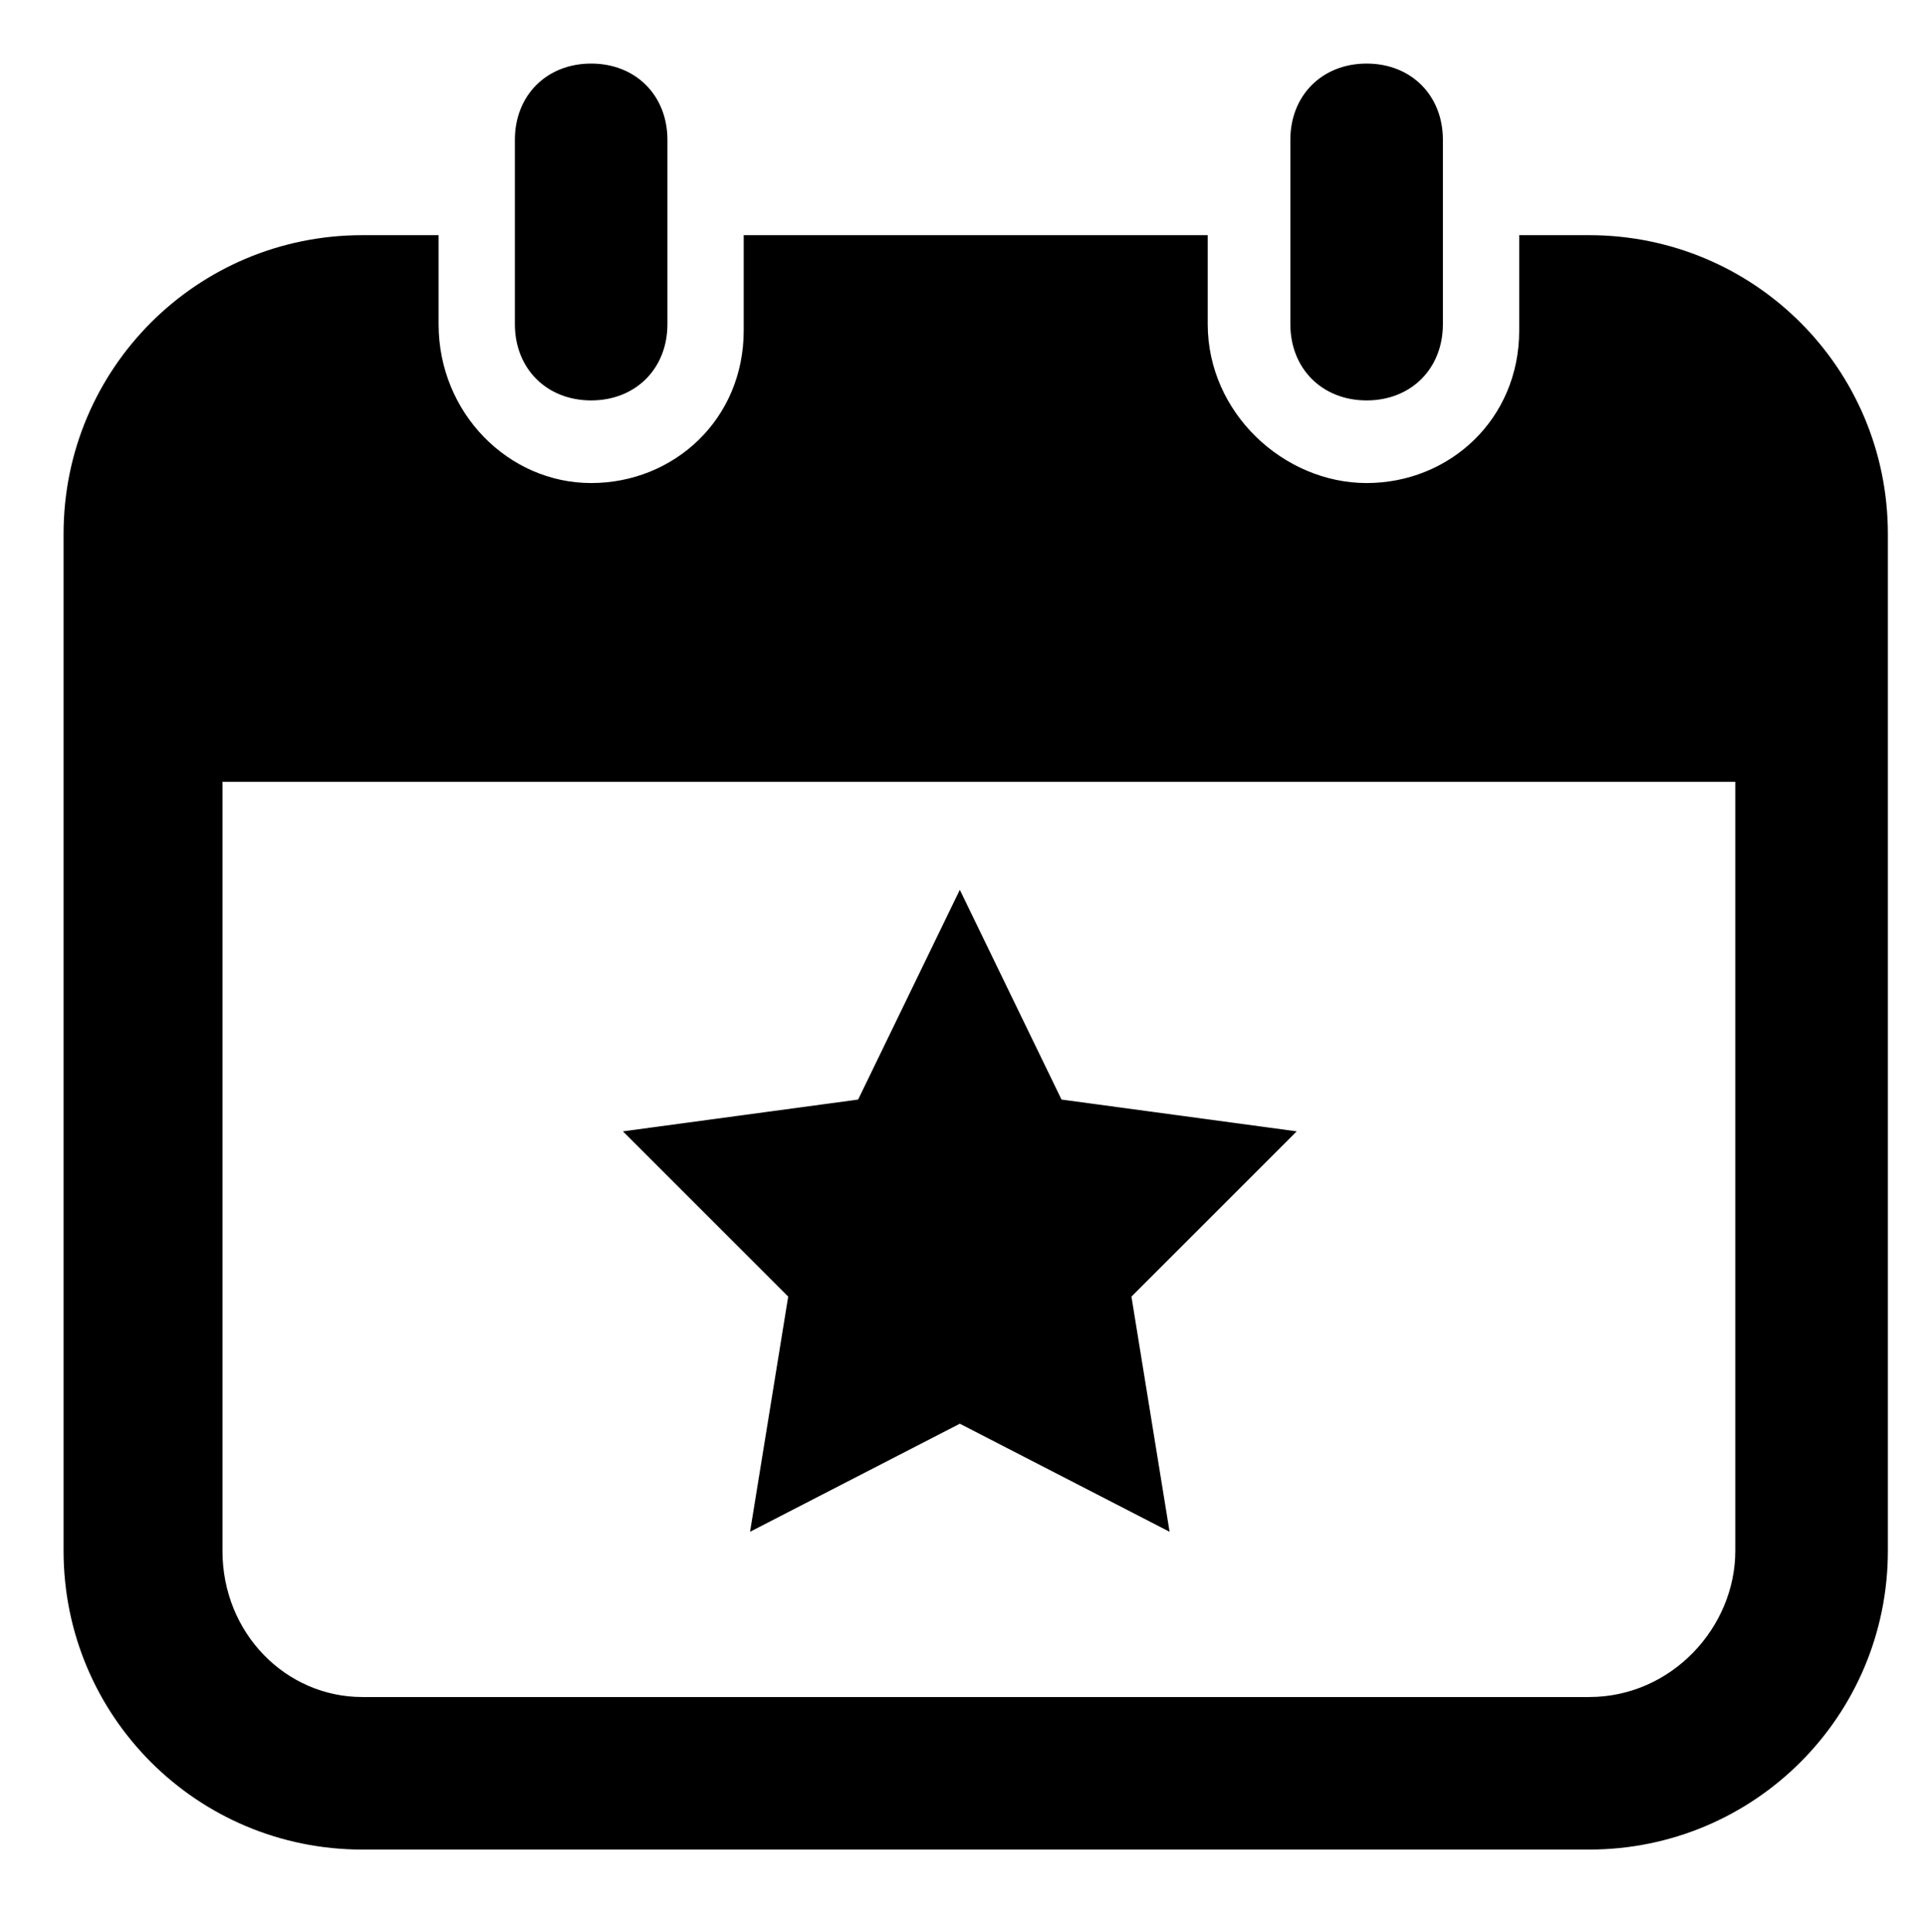
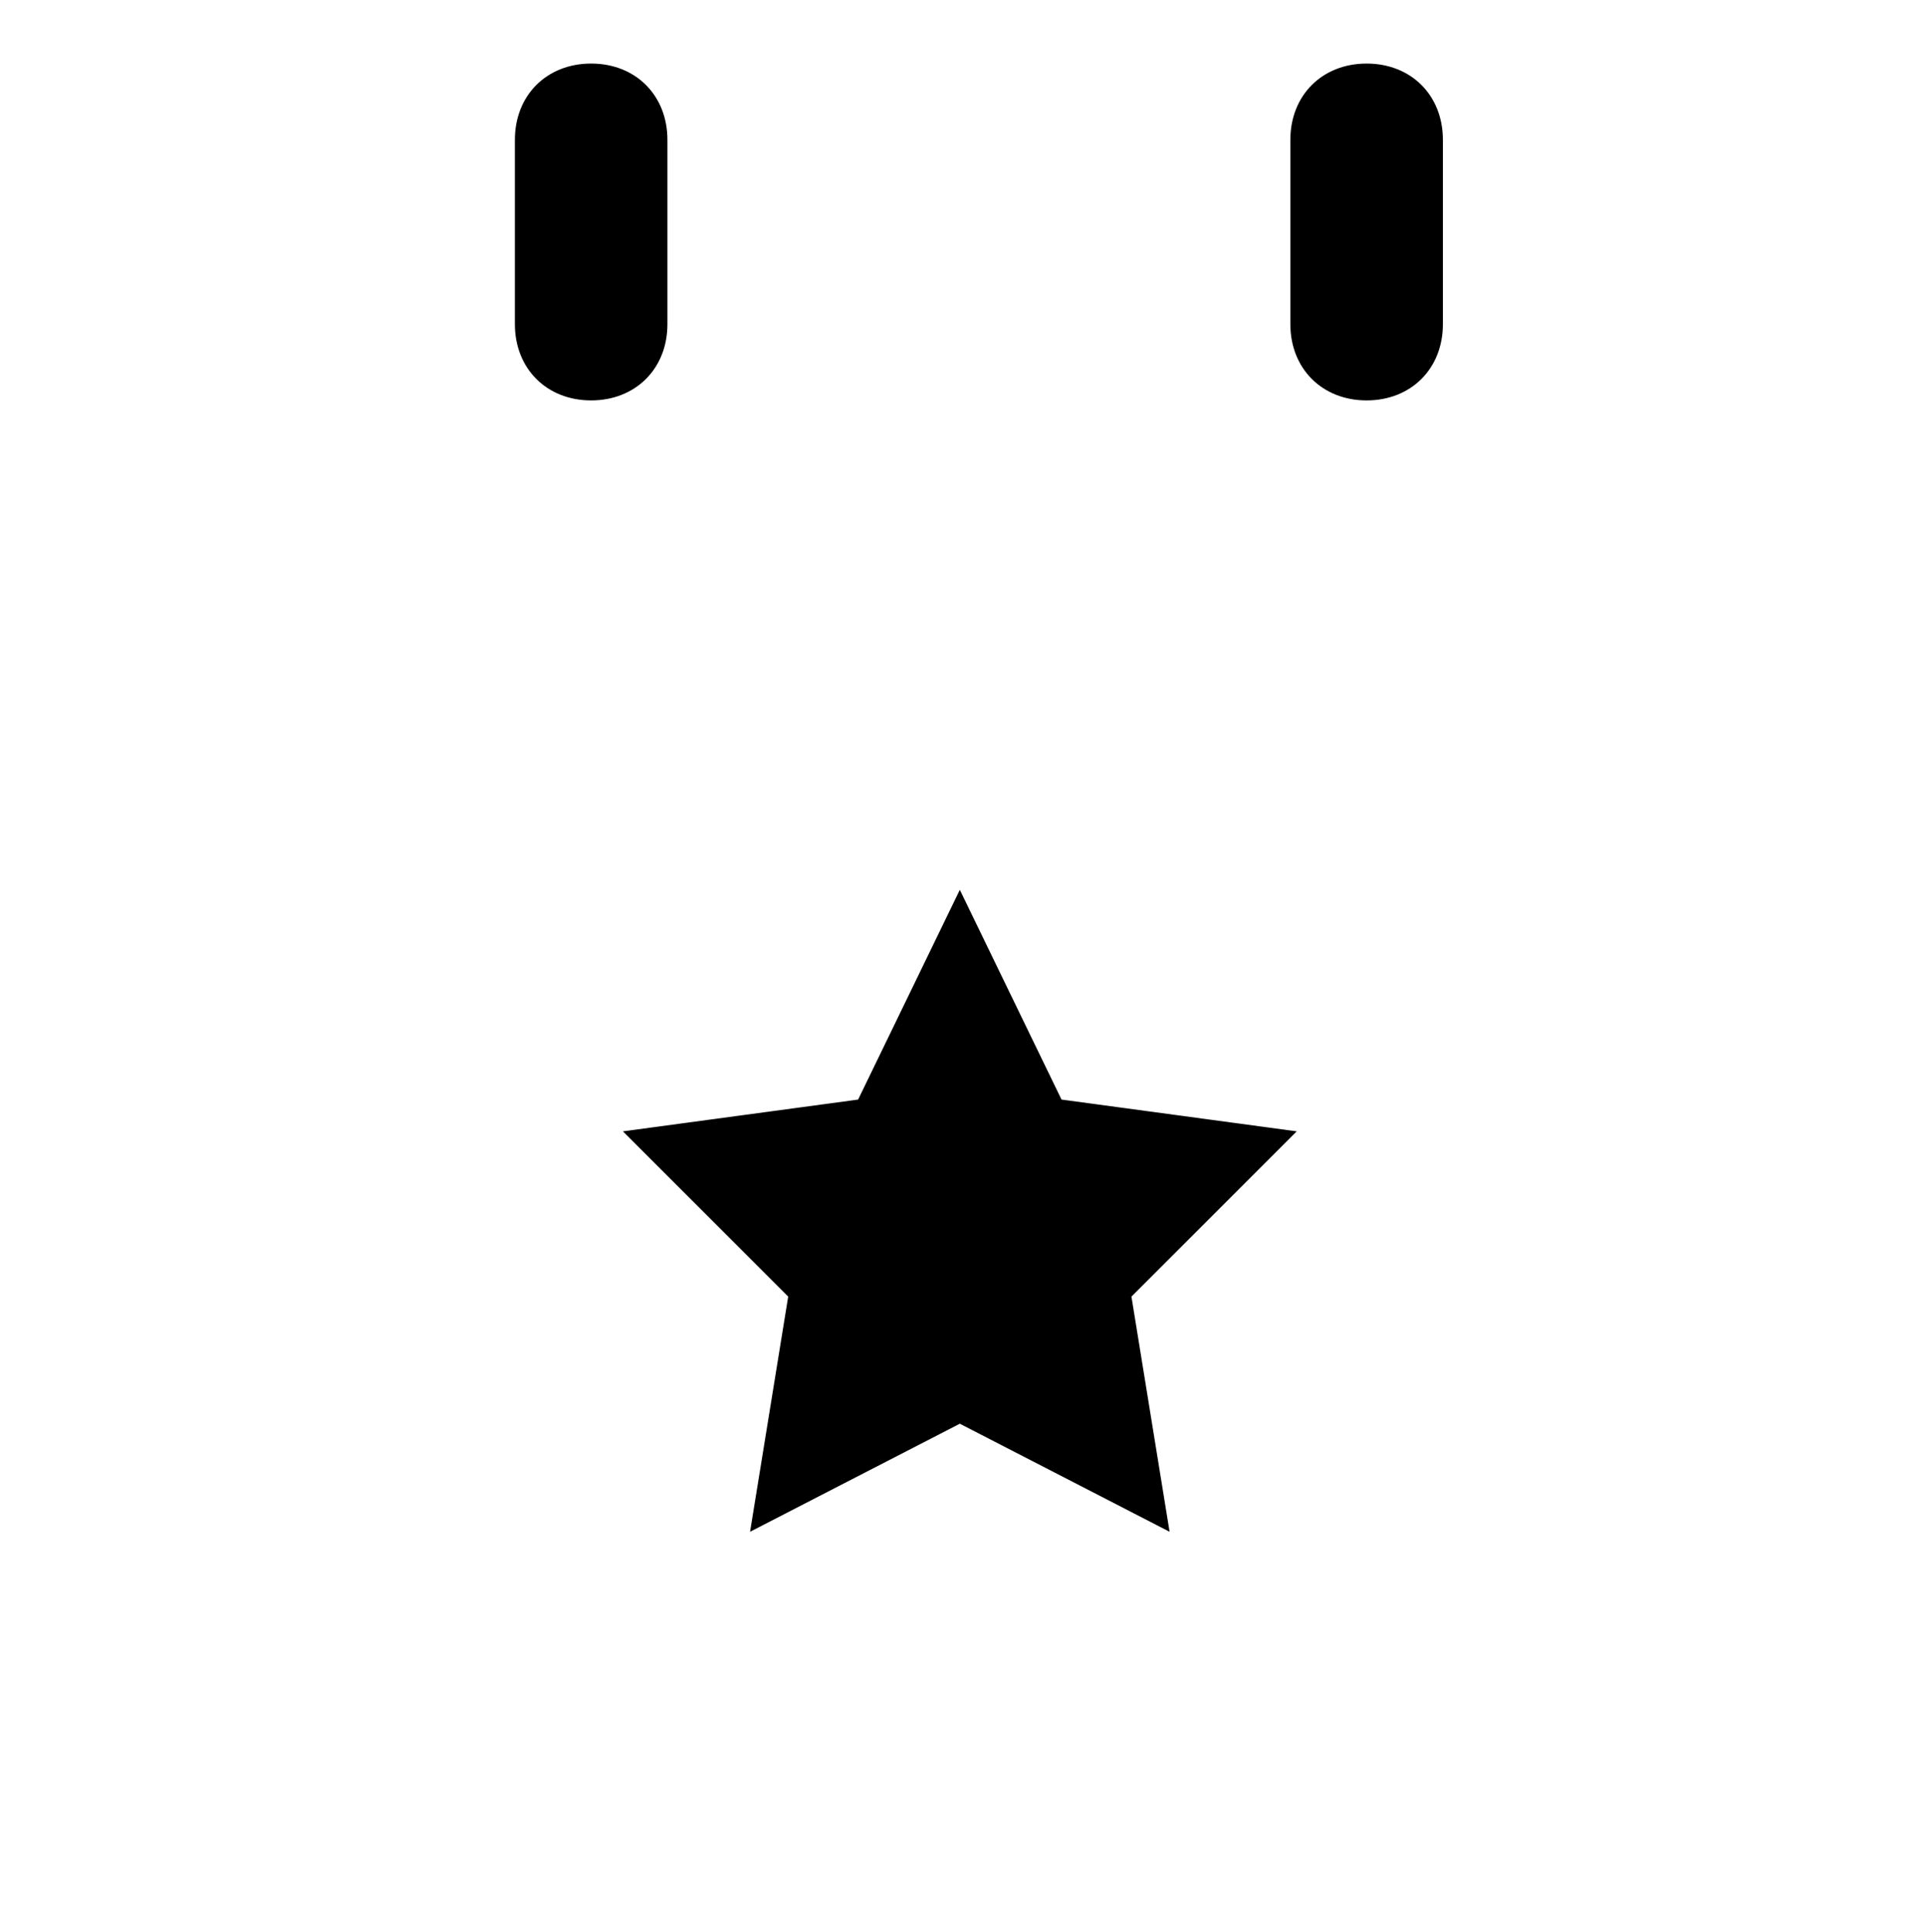
<svg xmlns="http://www.w3.org/2000/svg" version="1.1" id="Layer_1" x="0px" y="0px" viewBox="0 0 30.3 30.4" style="enable-background:new 0 0 30.3 30.4;" xml:space="preserve">
-   <path d="M25,3.7h-1.1v1.5c0,1.4-1.1,2.4-2.4,2.4S19,6.5,19,5.1V3.7h-7.3v1.5c0,1.4-1.1,2.4-2.4,2.4S6.9,6.5,6.9,5.1V3.7H5.7  C3.1,3.7,1,5.8,1,8.4v16c0,2.6,2.1,4.7,4.7,4.7H25c2.6,0,4.7-2.1,4.7-4.7v-16C29.7,5.8,27.6,3.7,25,3.7L25,3.7z M27.3,24.4  c0,1.2-1,2.3-2.3,2.3H5.7c-1.2,0-2.2-1-2.2-2.3V12.3h23.8V24.4z" />
  <path d="M9.3,6.3c0.7,0,1.2-0.5,1.2-1.2V2.2C10.5,1.5,10,1,9.3,1S8.1,1.5,8.1,2.2v2.9C8.1,5.8,8.6,6.3,9.3,6.3z" />
  <path d="M21.5,6.3c0.7,0,1.2-0.5,1.2-1.2V2.2c0-0.7-0.5-1.2-1.2-1.2s-1.2,0.5-1.2,1.2v2.9C20.3,5.8,20.8,6.3,21.5,6.3L21.5,6.3z" />
  <polygon points="15.1,14 16.7,17.3 20.4,17.8 17.8,20.4 18.4,24.1 15.1,22.4 11.8,24.1 12.4,20.4 9.8,17.8 13.5,17.3 " />
</svg>